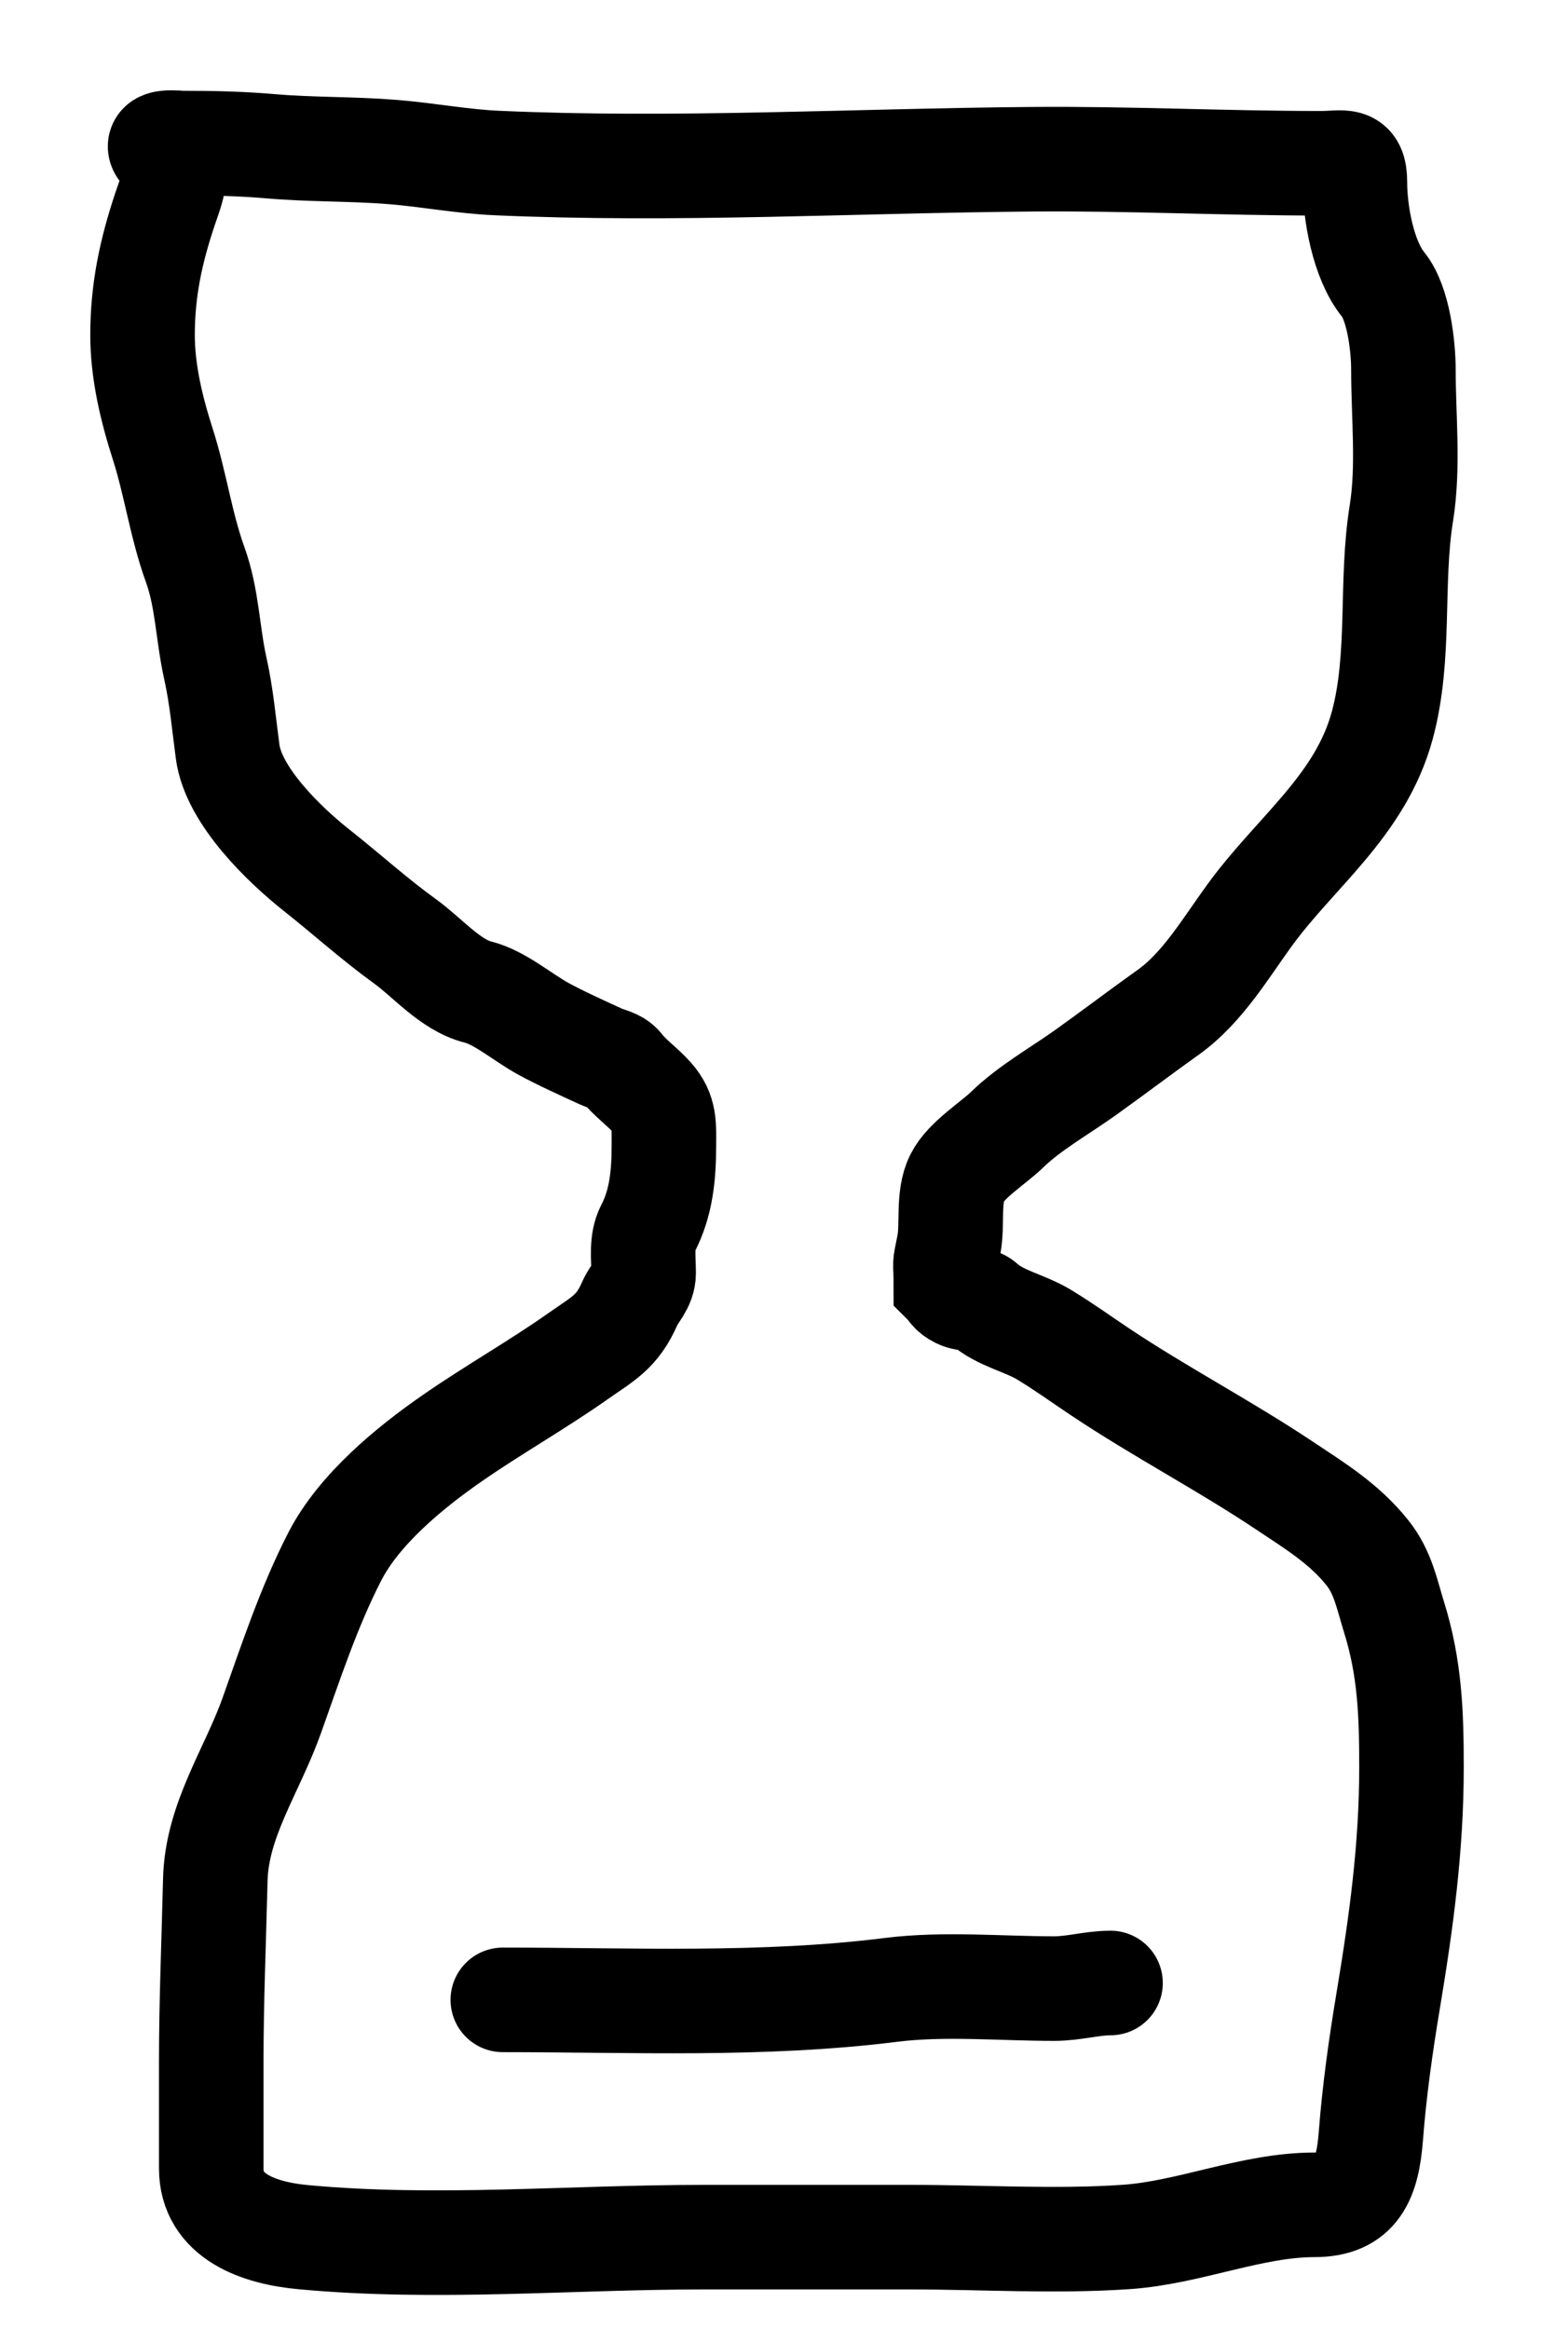
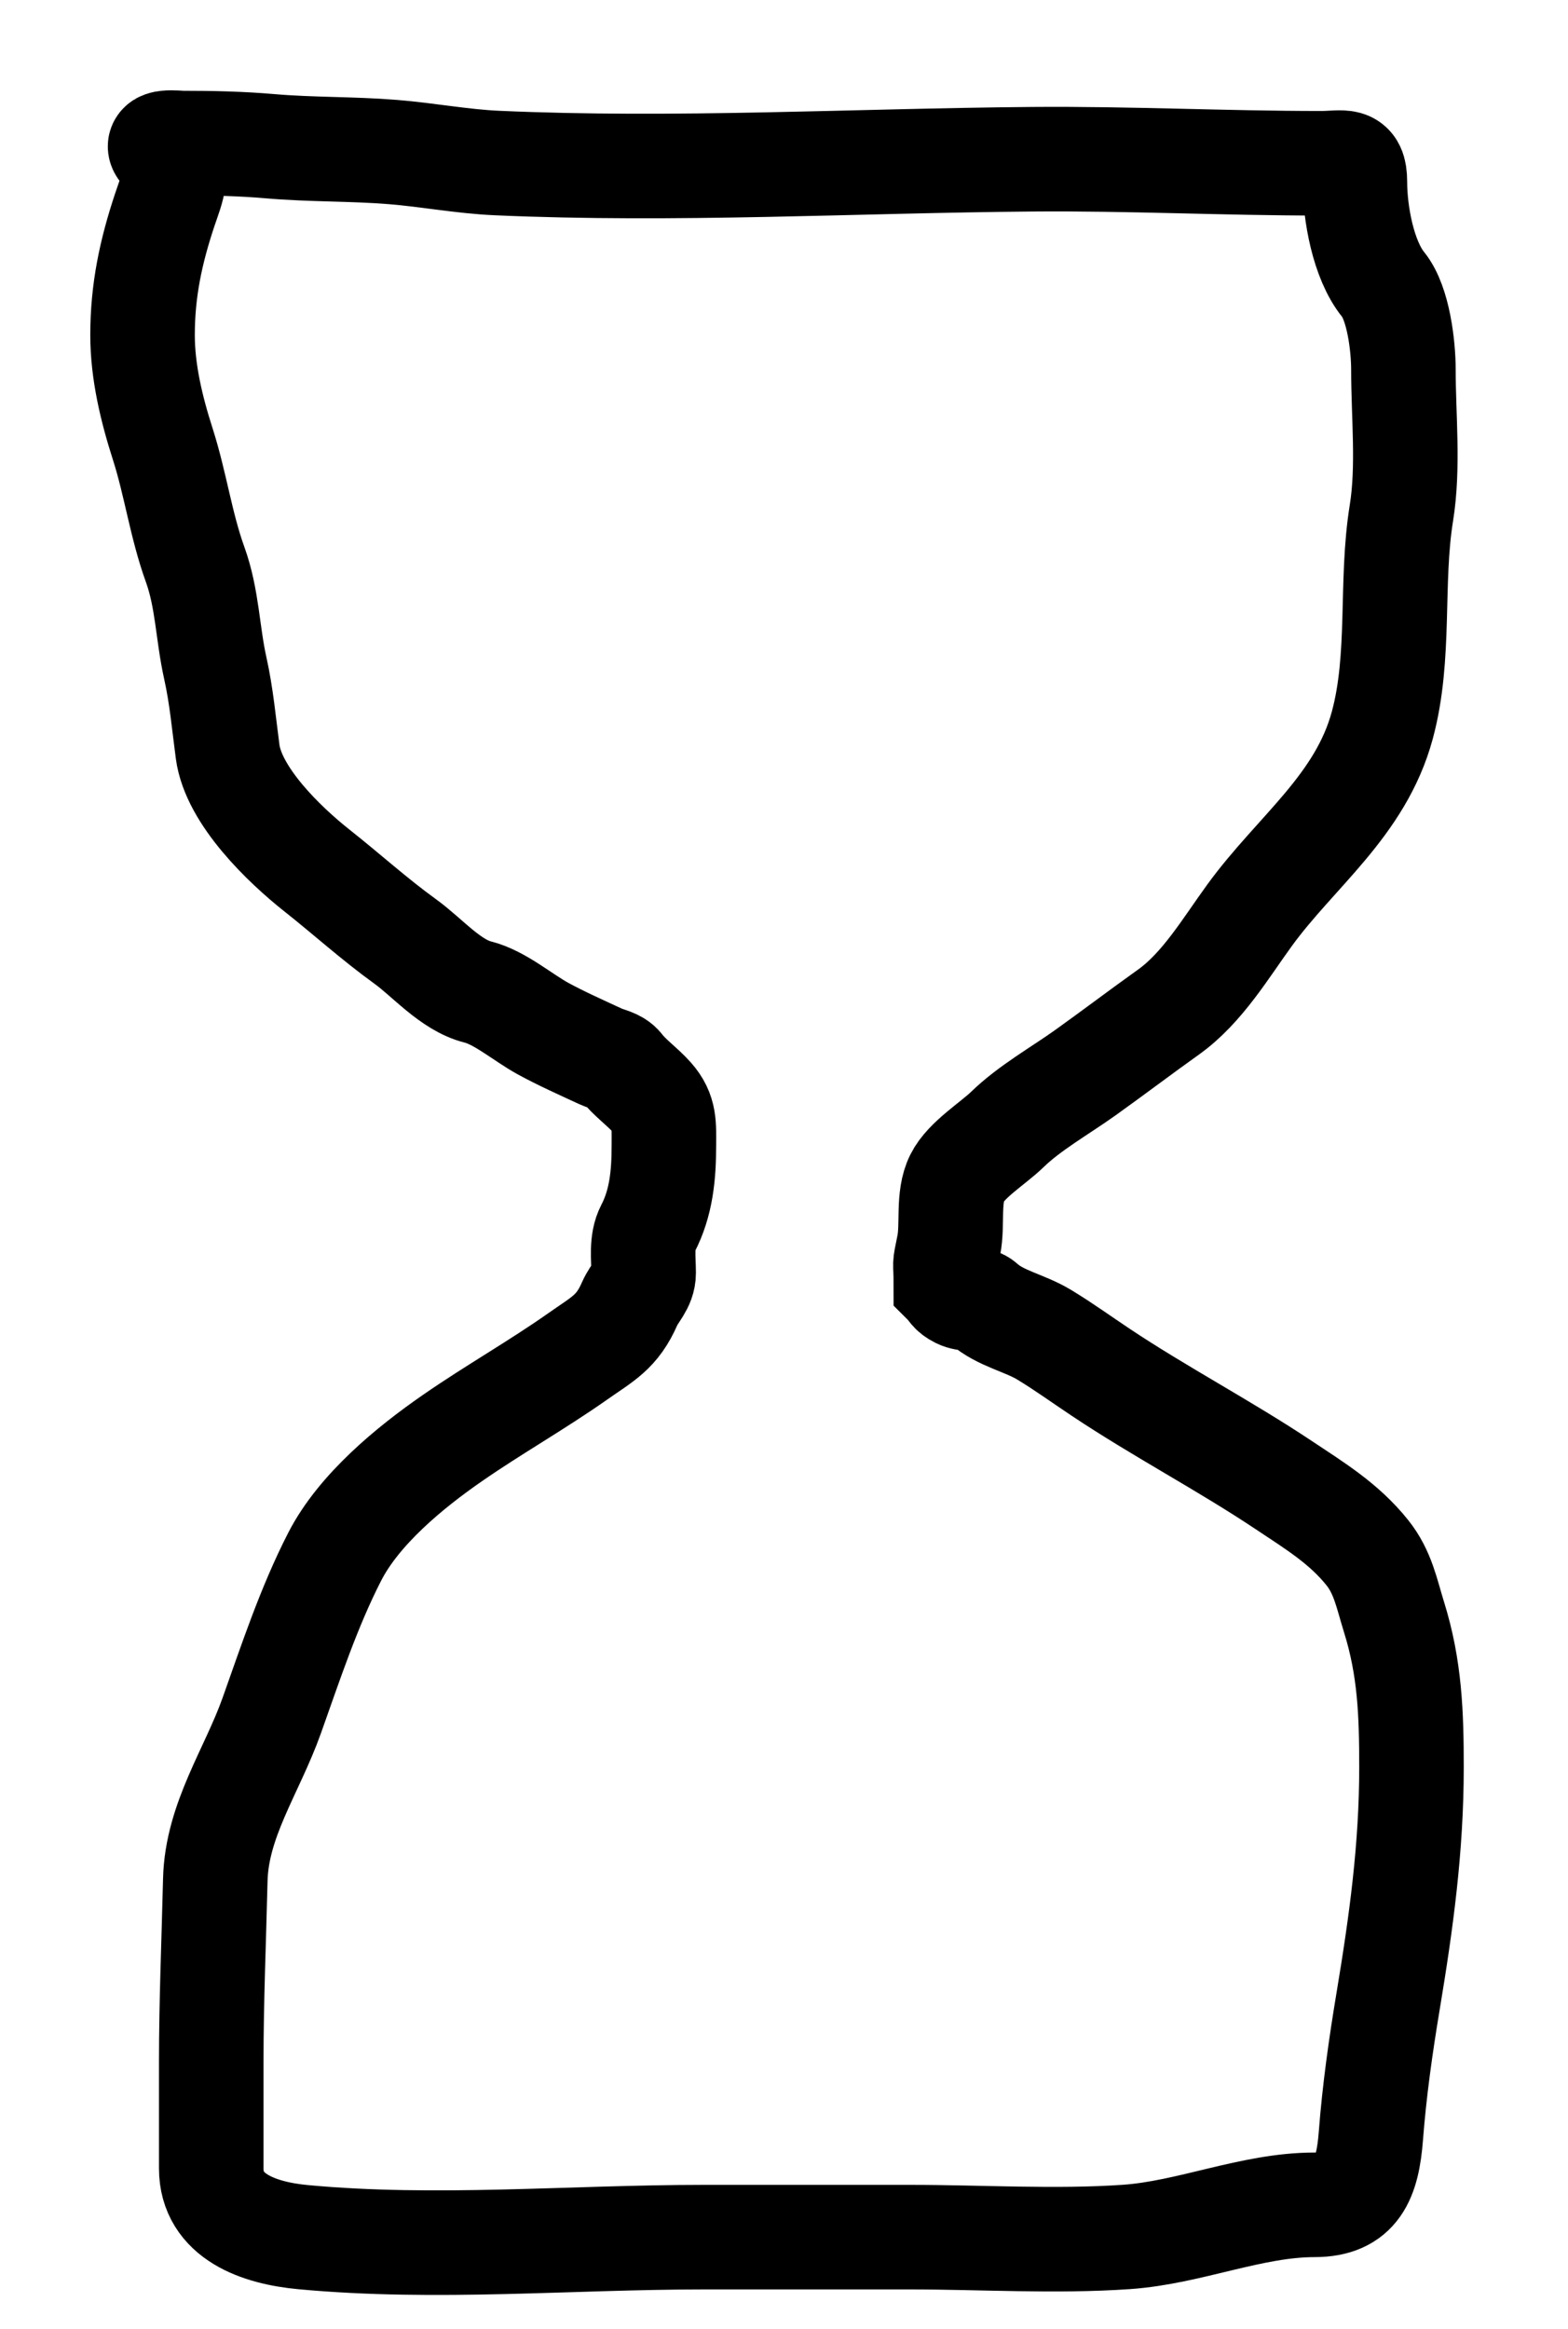
<svg xmlns="http://www.w3.org/2000/svg" width="33" height="49" viewBox="0 0 33 49" fill="none">
  <g clip-path="url(#clip0_1062_69)">
    <path d="M19.968 26.2C19.861 26.735 19.906 26.46 19.906 27.013C20.012 27.119 20.008 27.182 20.18 27.268C20.344 27.35 20.552 27.295 20.691 27.419C21.051 27.742 21.562 27.83 21.976 28.081C22.387 28.33 22.756 28.598 23.157 28.865C24.416 29.705 25.765 30.409 27.022 31.247C27.675 31.682 28.287 32.054 28.775 32.664C29.106 33.077 29.185 33.528 29.337 34.016C29.674 35.092 29.706 36.063 29.706 37.181C29.706 38.874 29.49 40.442 29.215 42.096C29.058 43.036 28.924 43.989 28.851 44.94C28.782 45.834 28.564 46.386 27.665 46.386C26.341 46.386 25.042 46.969 23.705 47.062C22.205 47.165 20.663 47.066 19.16 47.066H14.813C12.009 47.066 9.179 47.327 6.378 47.066C5.454 46.98 4.446 46.636 4.446 45.62V43.376C4.446 42.099 4.501 40.82 4.531 39.553C4.56 38.295 5.302 37.261 5.717 36.099C6.114 34.986 6.497 33.816 7.045 32.749C7.556 31.753 8.625 30.875 9.521 30.255C10.379 29.66 11.291 29.146 12.148 28.544C12.69 28.163 12.989 28.029 13.253 27.424C13.354 27.195 13.546 27.044 13.546 26.782C13.546 26.475 13.491 26.125 13.636 25.846C13.918 25.305 13.972 24.714 13.972 24.102C13.972 23.678 14.002 23.403 13.716 23.082C13.518 22.859 13.256 22.678 13.074 22.444C12.972 22.313 12.789 22.294 12.644 22.227C12.246 22.043 11.813 21.85 11.43 21.641C11.003 21.408 10.524 20.988 10.055 20.87C9.482 20.727 8.994 20.143 8.528 19.807C7.885 19.343 7.298 18.811 6.676 18.319C5.984 17.772 4.915 16.745 4.791 15.815C4.711 15.215 4.662 14.646 4.531 14.057C4.366 13.317 4.366 12.594 4.106 11.874C3.81 11.056 3.693 10.177 3.425 9.341C3.189 8.606 3 7.822 3 7.05C3 6.112 3.173 5.299 3.468 4.413C3.631 3.924 3.812 3.589 3.425 3.18C3.197 2.939 3.727 3.01 3.851 3.01C4.467 3.01 5.069 3.023 5.684 3.076C6.544 3.151 7.413 3.129 8.273 3.199C9.002 3.258 9.731 3.398 10.461 3.43C14.208 3.597 17.984 3.381 21.73 3.35C23.755 3.333 25.773 3.435 27.797 3.435C28.284 3.435 28.515 3.307 28.515 3.827C28.515 4.475 28.688 5.465 29.111 5.987C29.434 6.386 29.536 7.293 29.536 7.773C29.536 8.752 29.65 9.822 29.494 10.792C29.257 12.259 29.484 13.805 29.092 15.257C28.634 16.95 27.275 17.913 26.299 19.255C25.794 19.949 25.304 20.784 24.594 21.291C24.004 21.712 23.429 22.148 22.836 22.572C22.309 22.948 21.667 23.309 21.201 23.762C20.896 24.058 20.335 24.398 20.143 24.783C19.939 25.191 20.056 25.761 19.968 26.2Z" stroke="black" stroke-width="2.2" stroke-linecap="round" />
-     <path d="M10.582 42.074C13.295 42.074 16.042 42.203 18.753 41.864C19.871 41.724 21.058 41.837 22.188 41.837C22.596 41.837 22.985 41.719 23.372 41.719" stroke="black" stroke-width="2.2" stroke-linecap="round" />
  </g>
  <defs>
    <clipPath id="clip0_1062_69">
      <rect width="32" height="48" fill="white" transform="translate(0.543 0.818)" />
    </clipPath>
  </defs>
</svg>